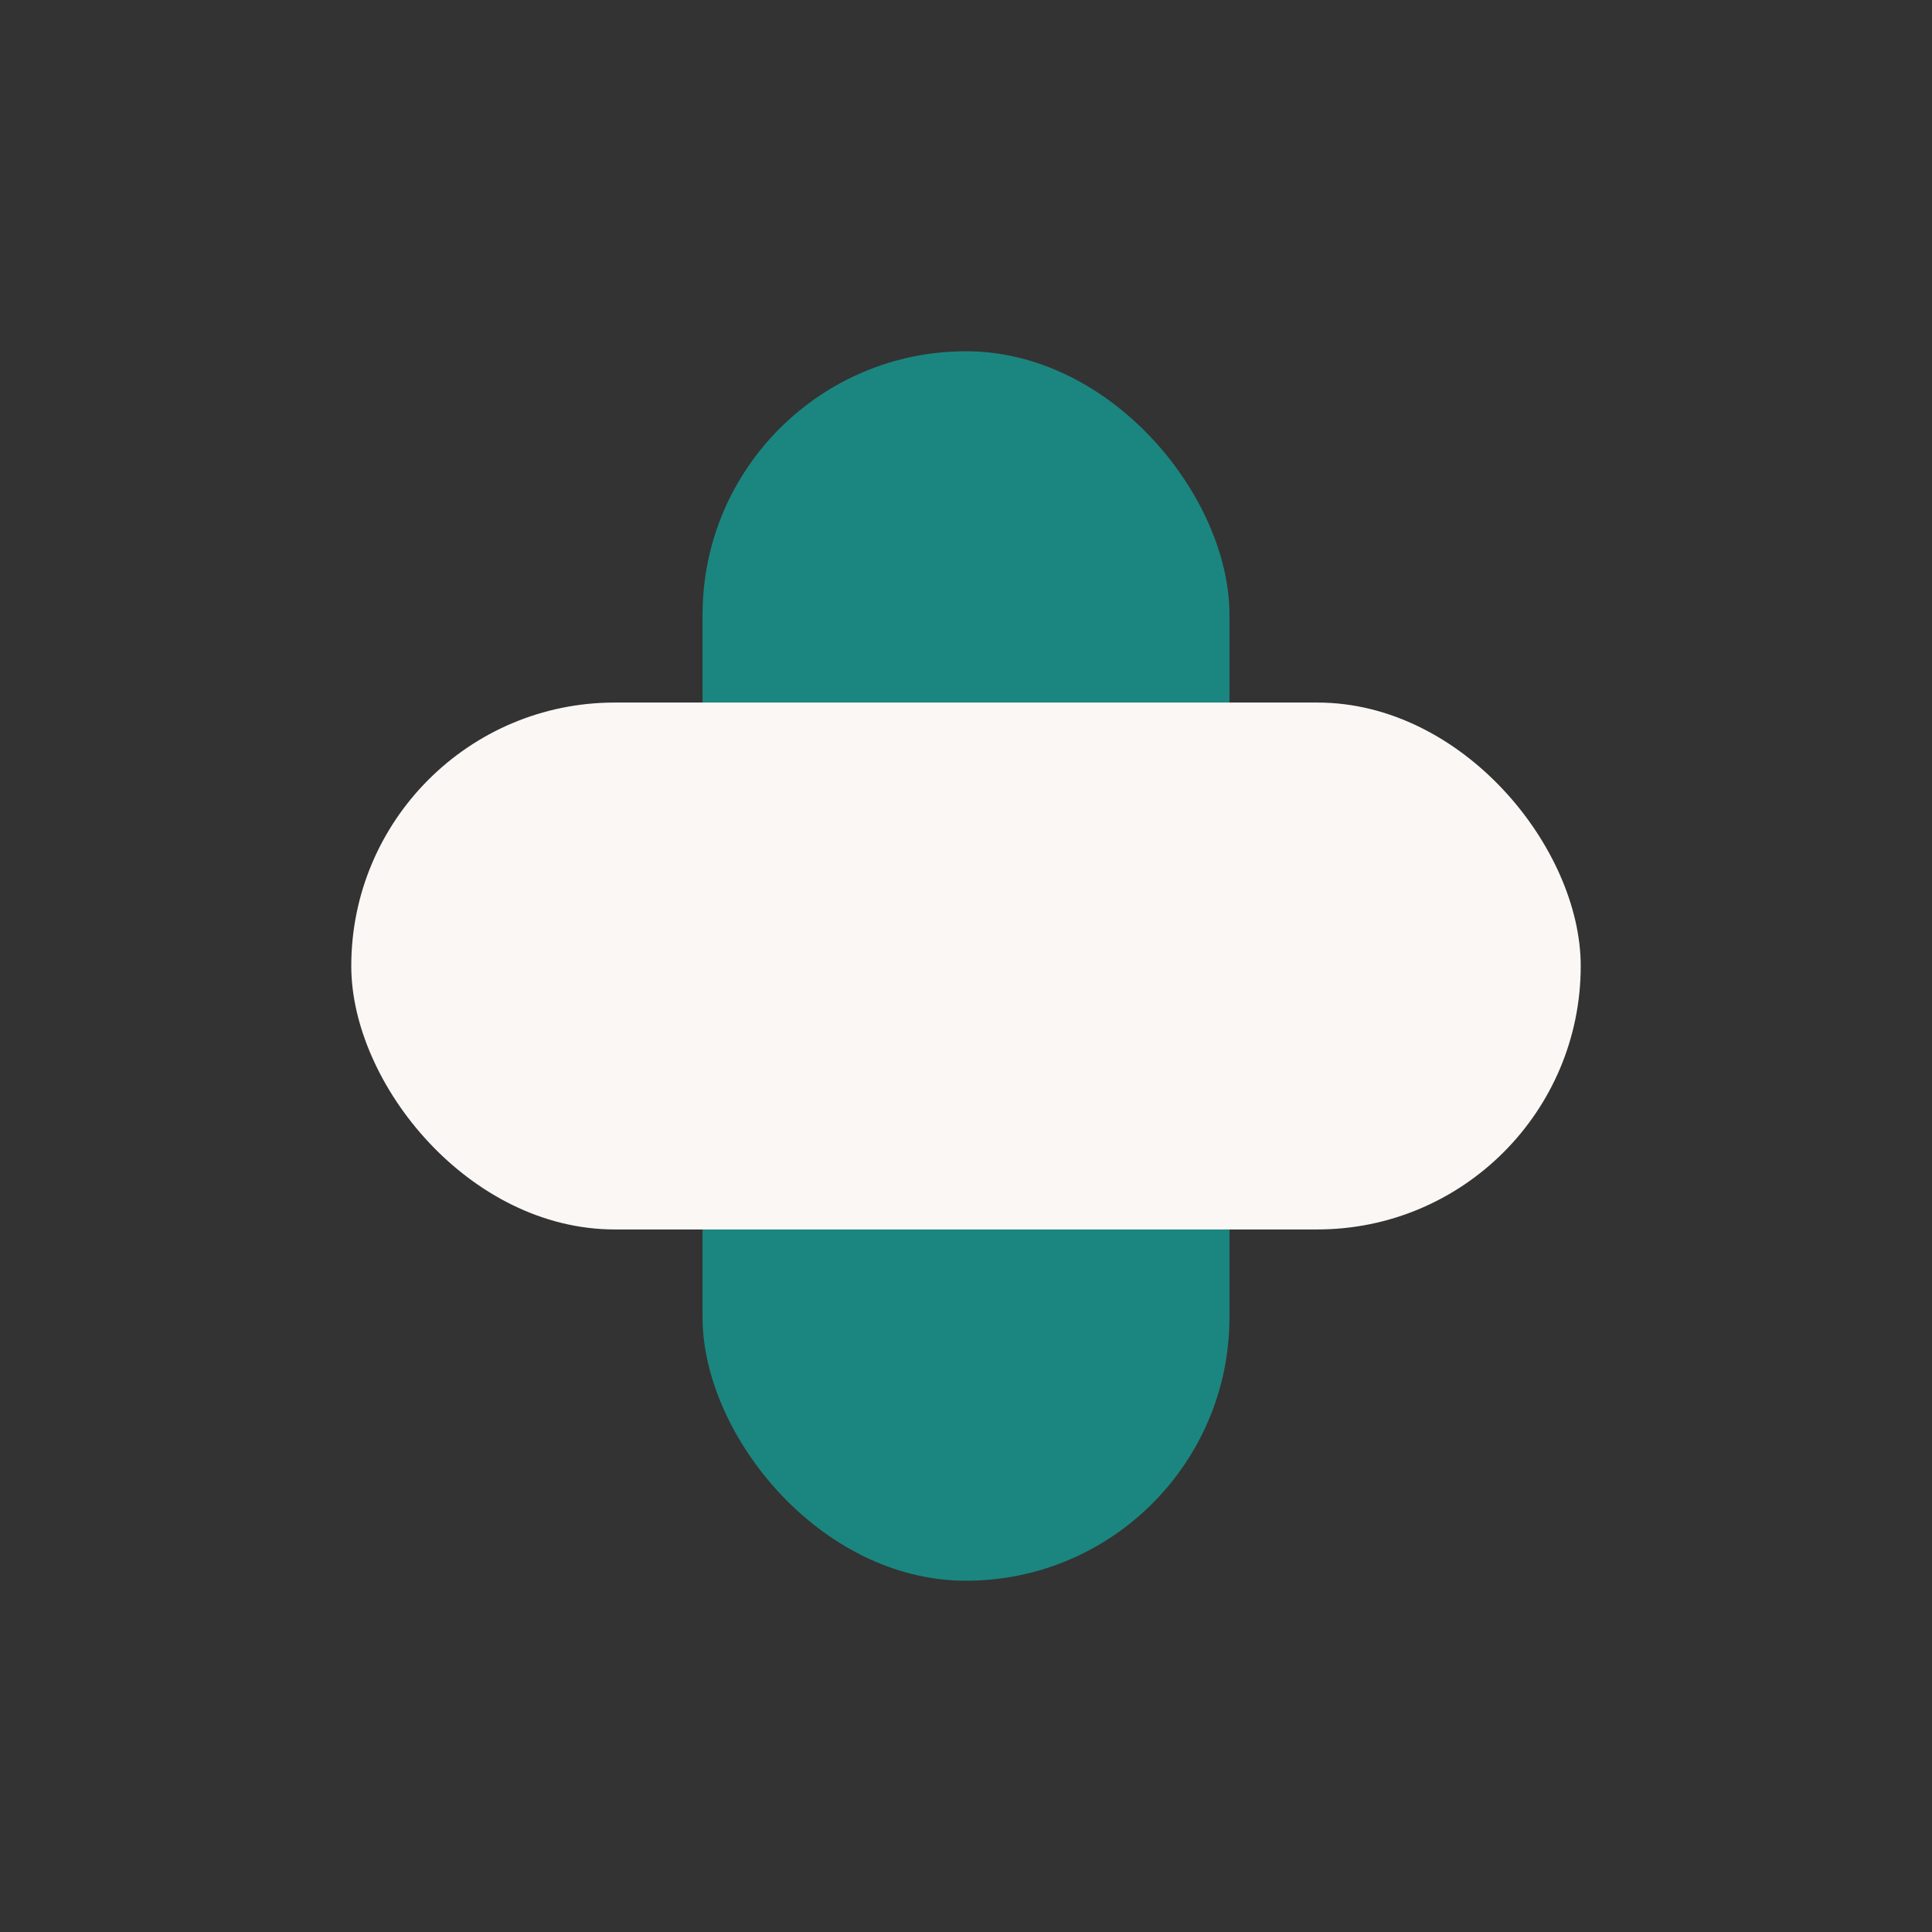
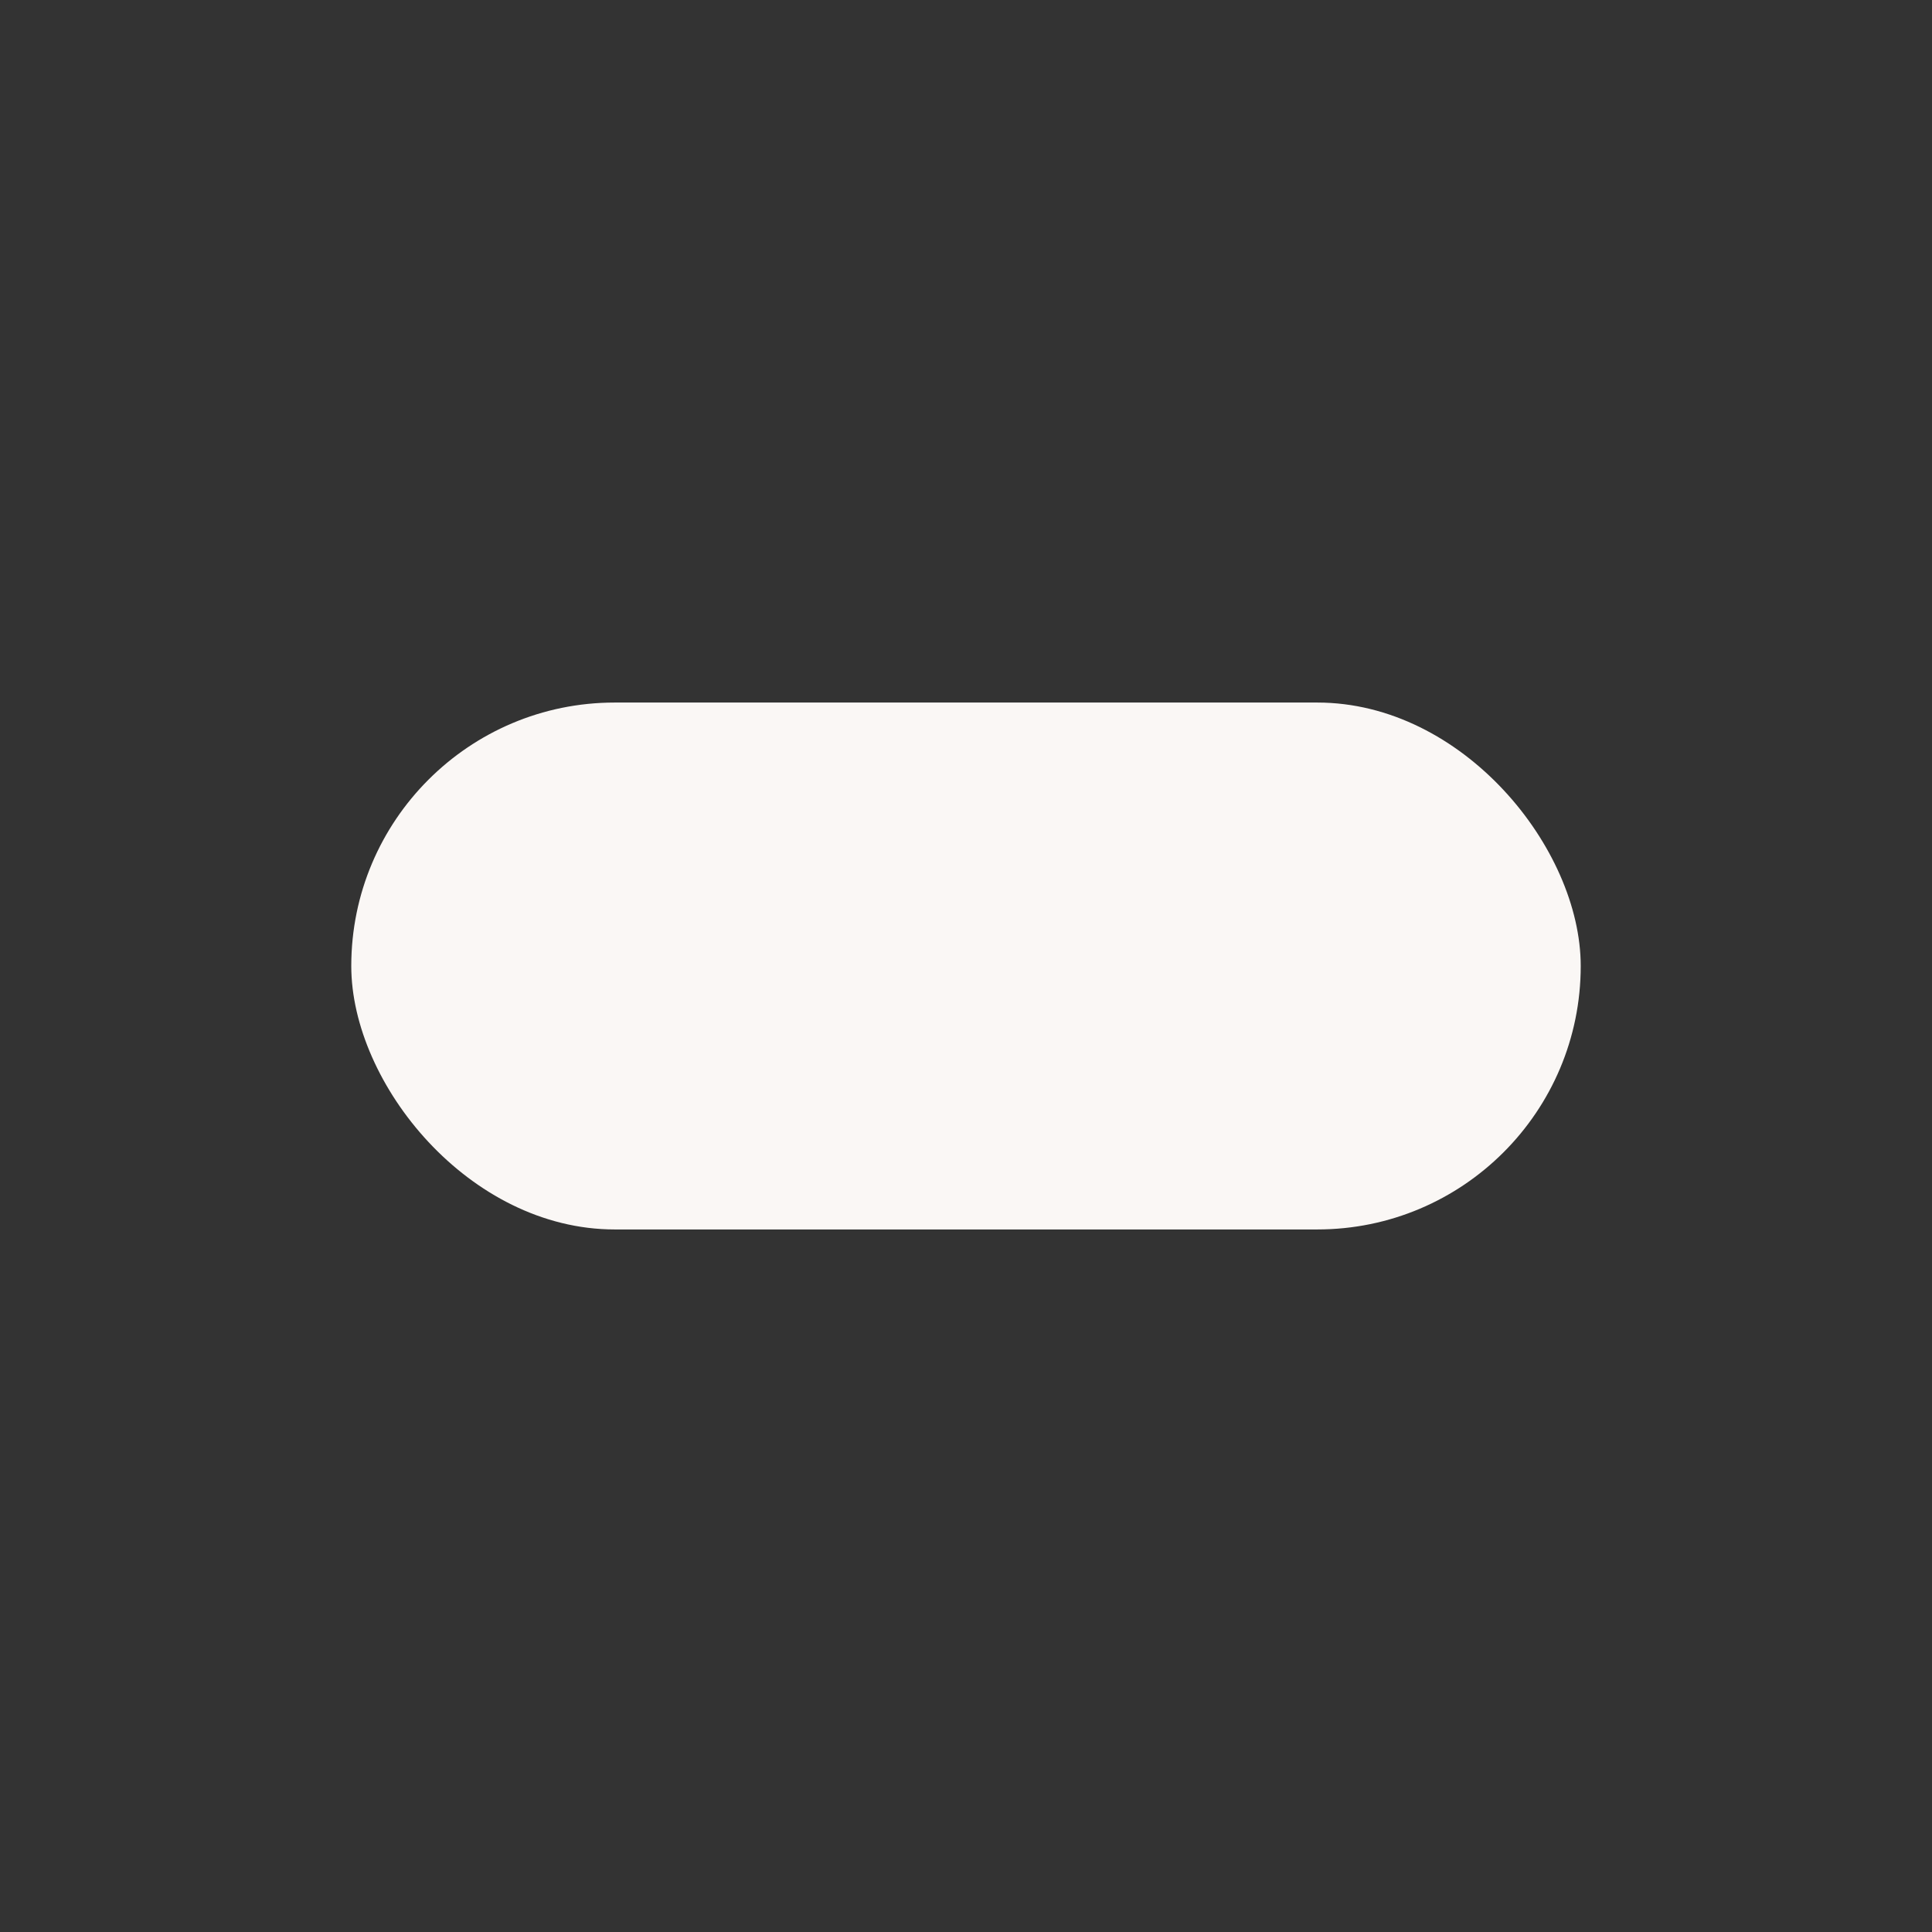
<svg xmlns="http://www.w3.org/2000/svg" width="22" height="22" viewBox="0 0 22 22">
  <rect x="0" y="0" width="22" height="22" fill="#333333" stroke="none" />
-   <rect x="8" y="4" width="6" height="14" rx="3" fill="#1B867F" />
  <rect x="4" y="8" width="14" height="6" rx="3" fill="#FAF7F5" />
</svg>